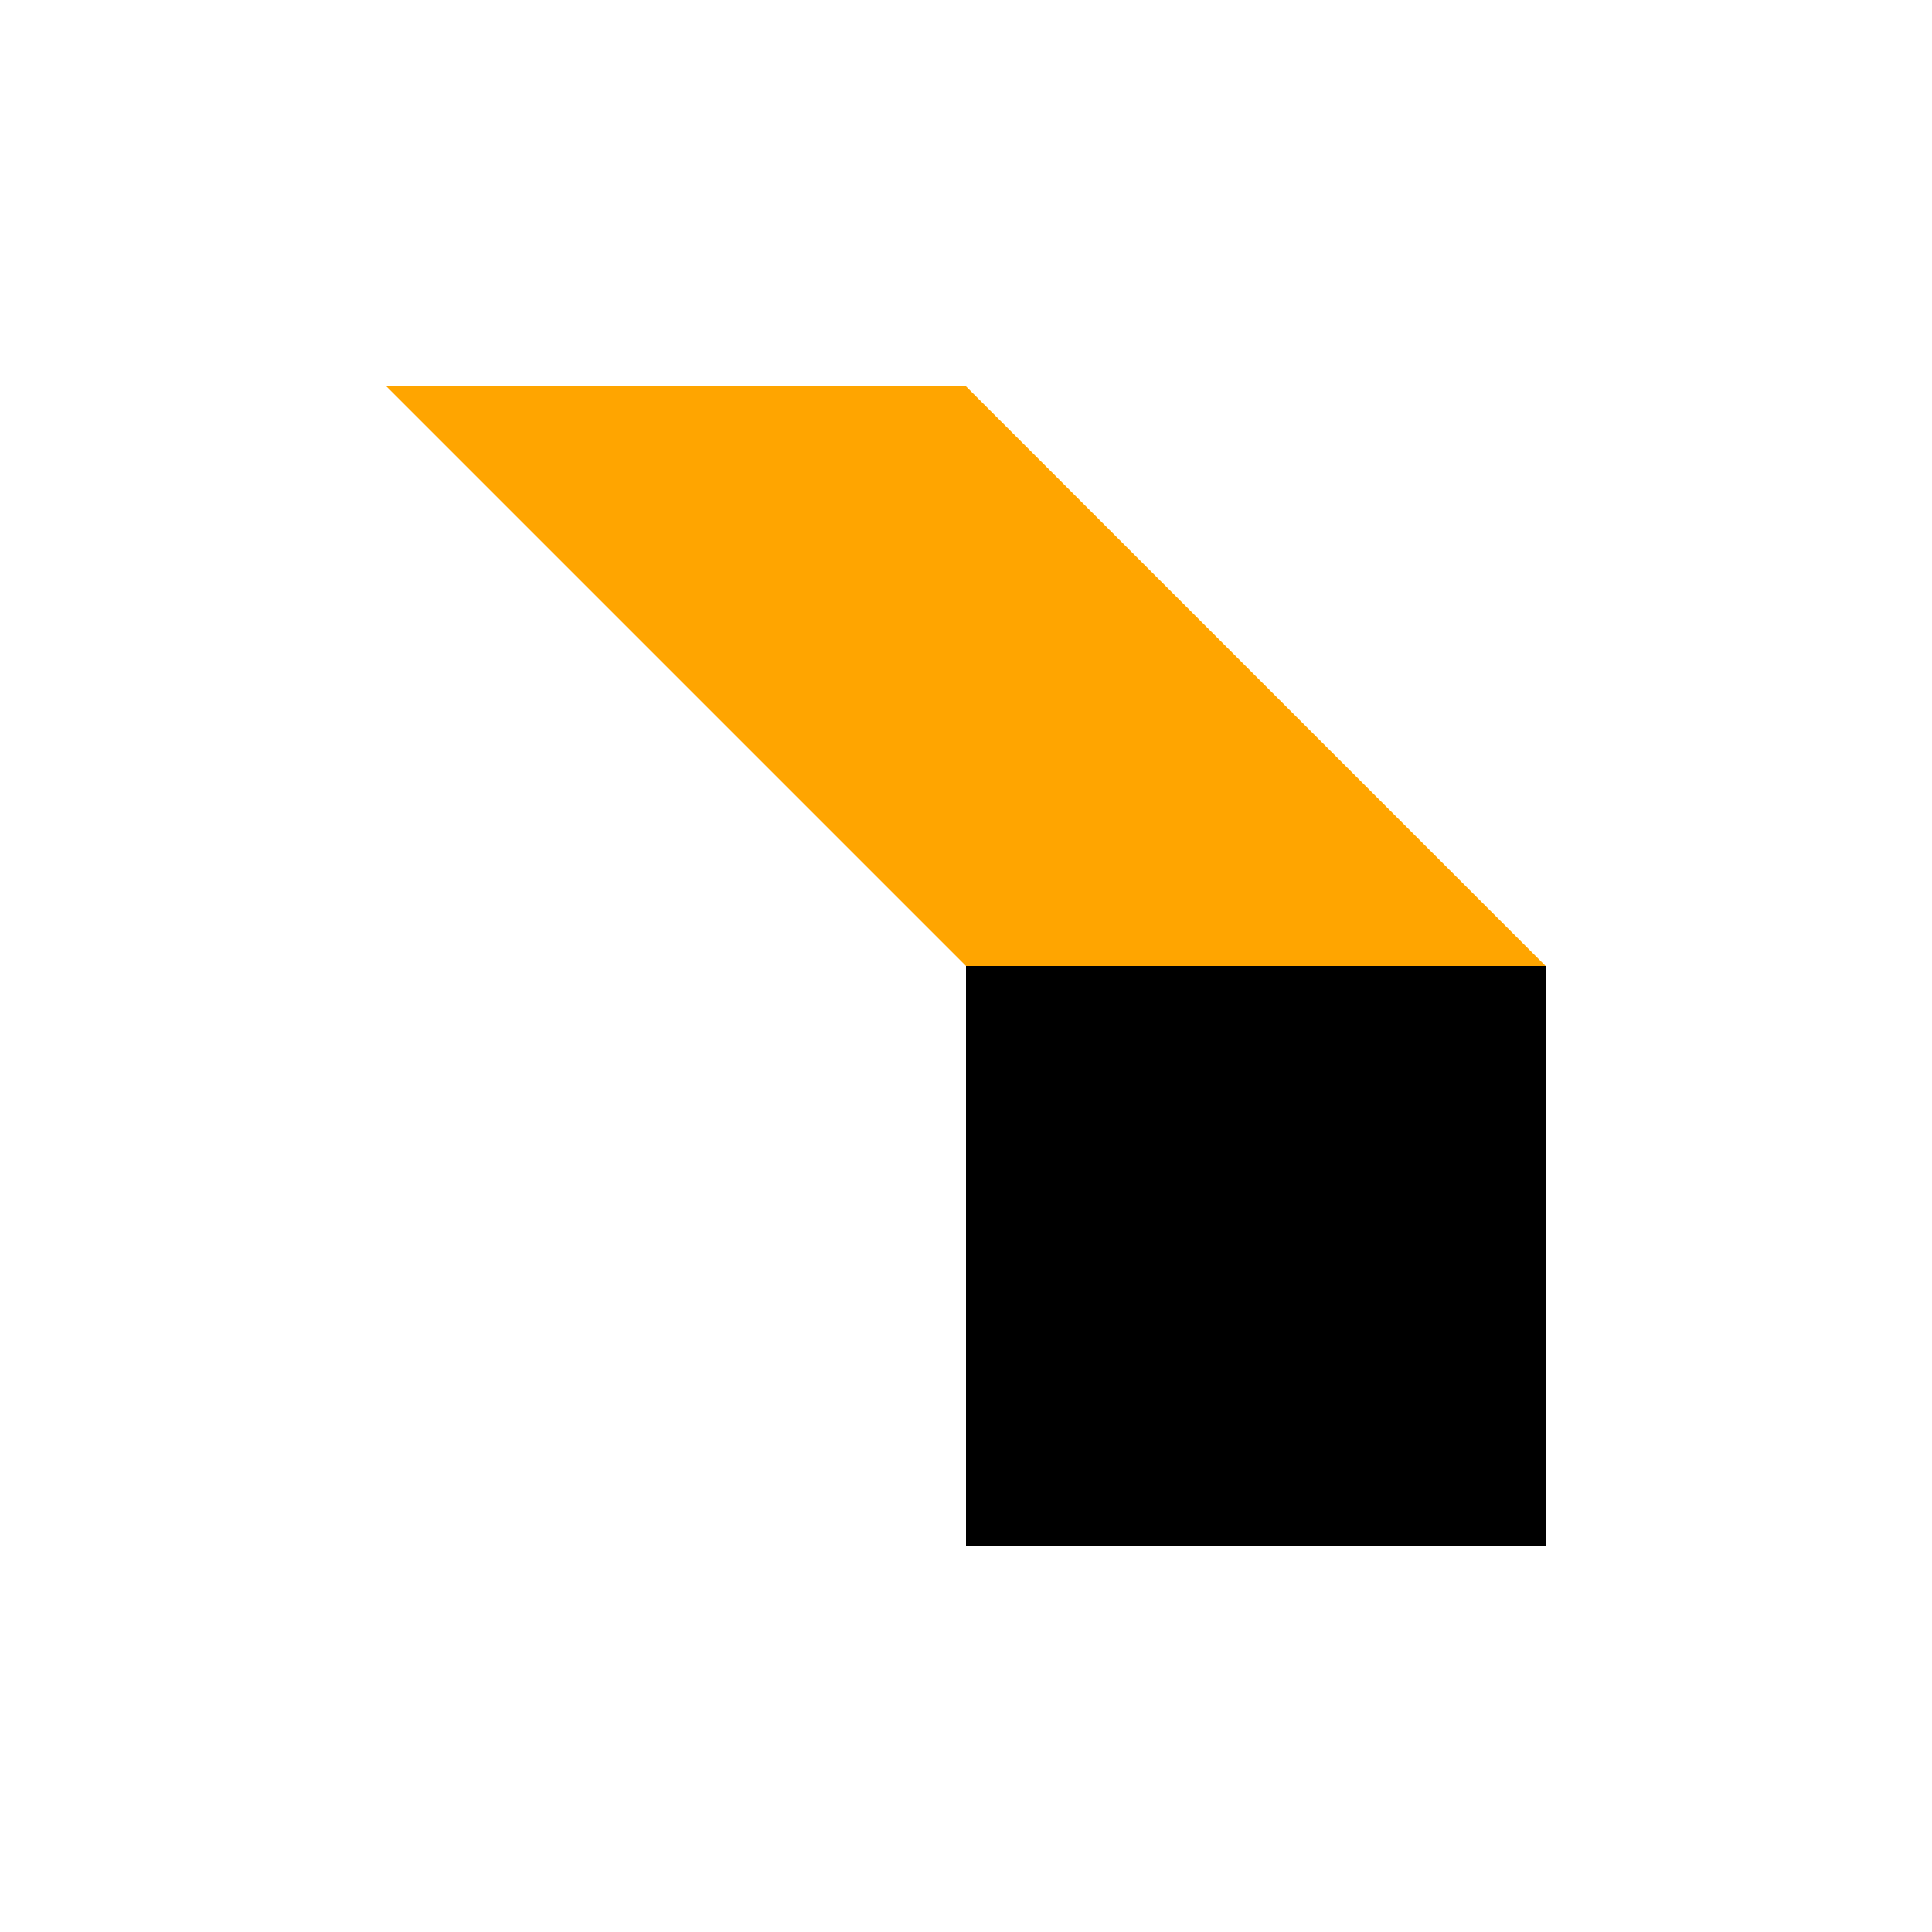
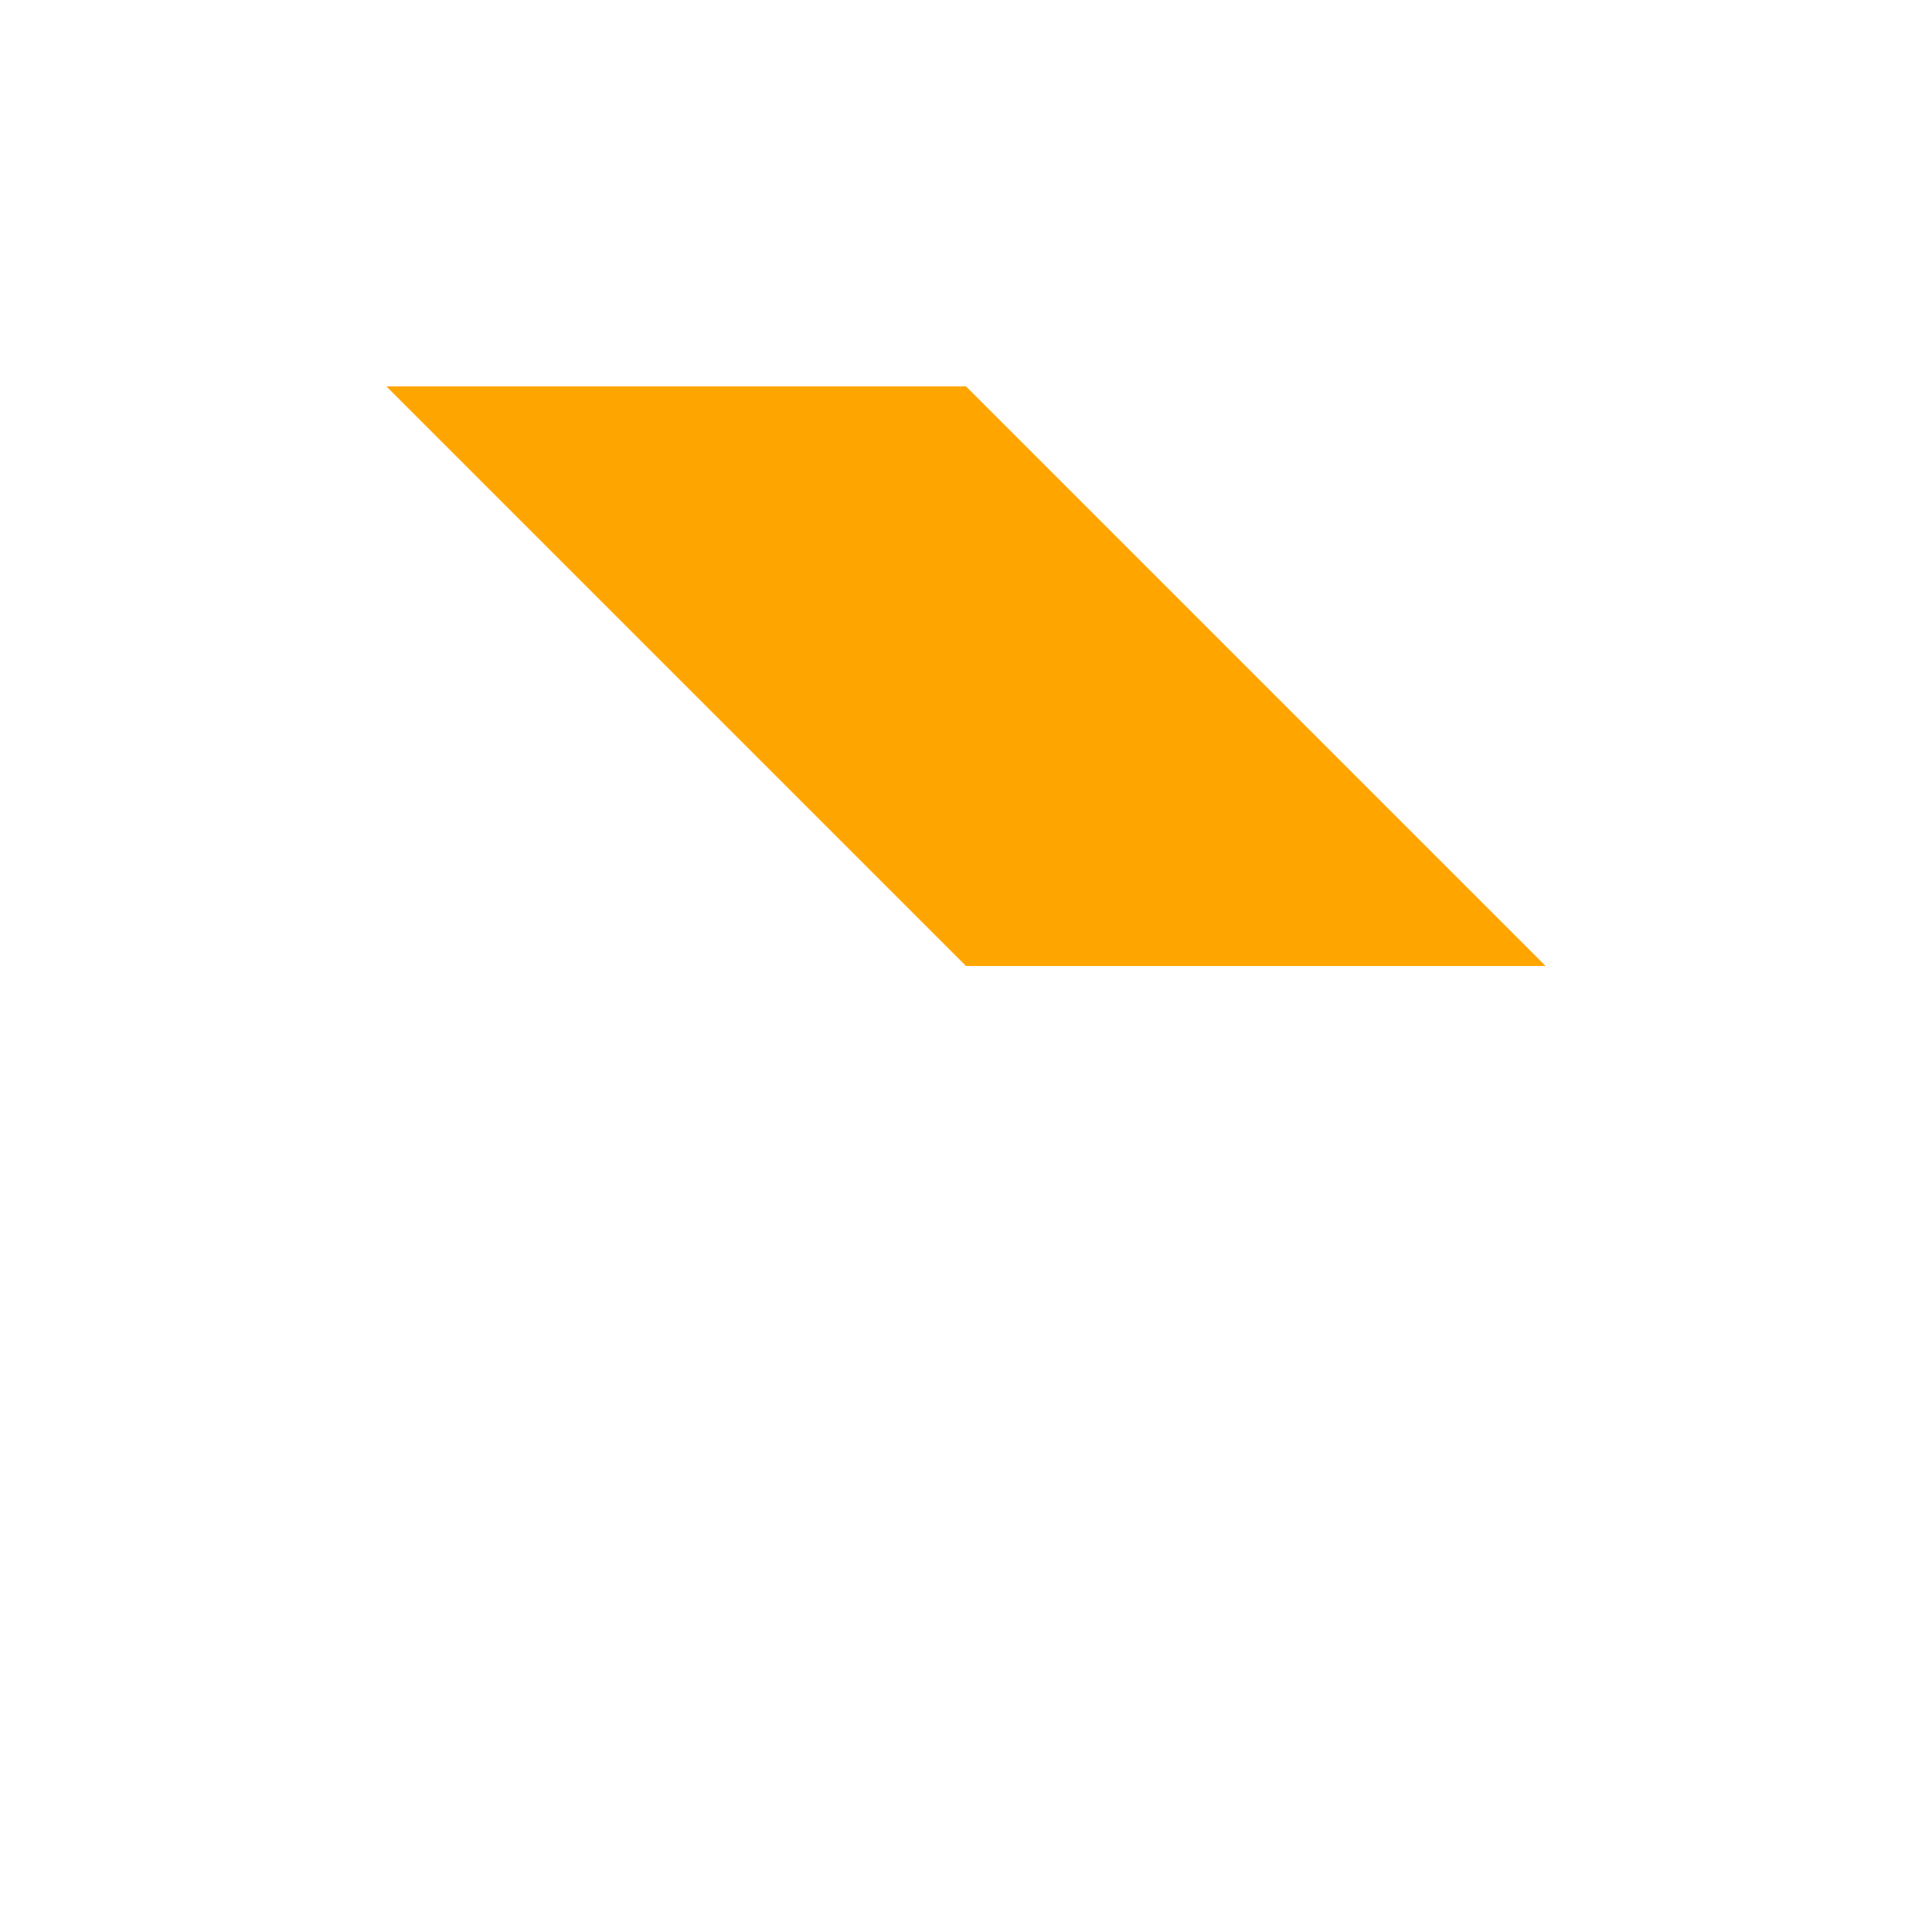
<svg xmlns="http://www.w3.org/2000/svg" viewBox="0 0 500 500">
  <g transform="translate(100, 100)">
    <polygon points="0,0 150,0 300,150 150,150" fill="#FFA500" />
-     <polygon points="150,150 300,150 300,300 150,300" fill="#000000" />
  </g>
</svg>